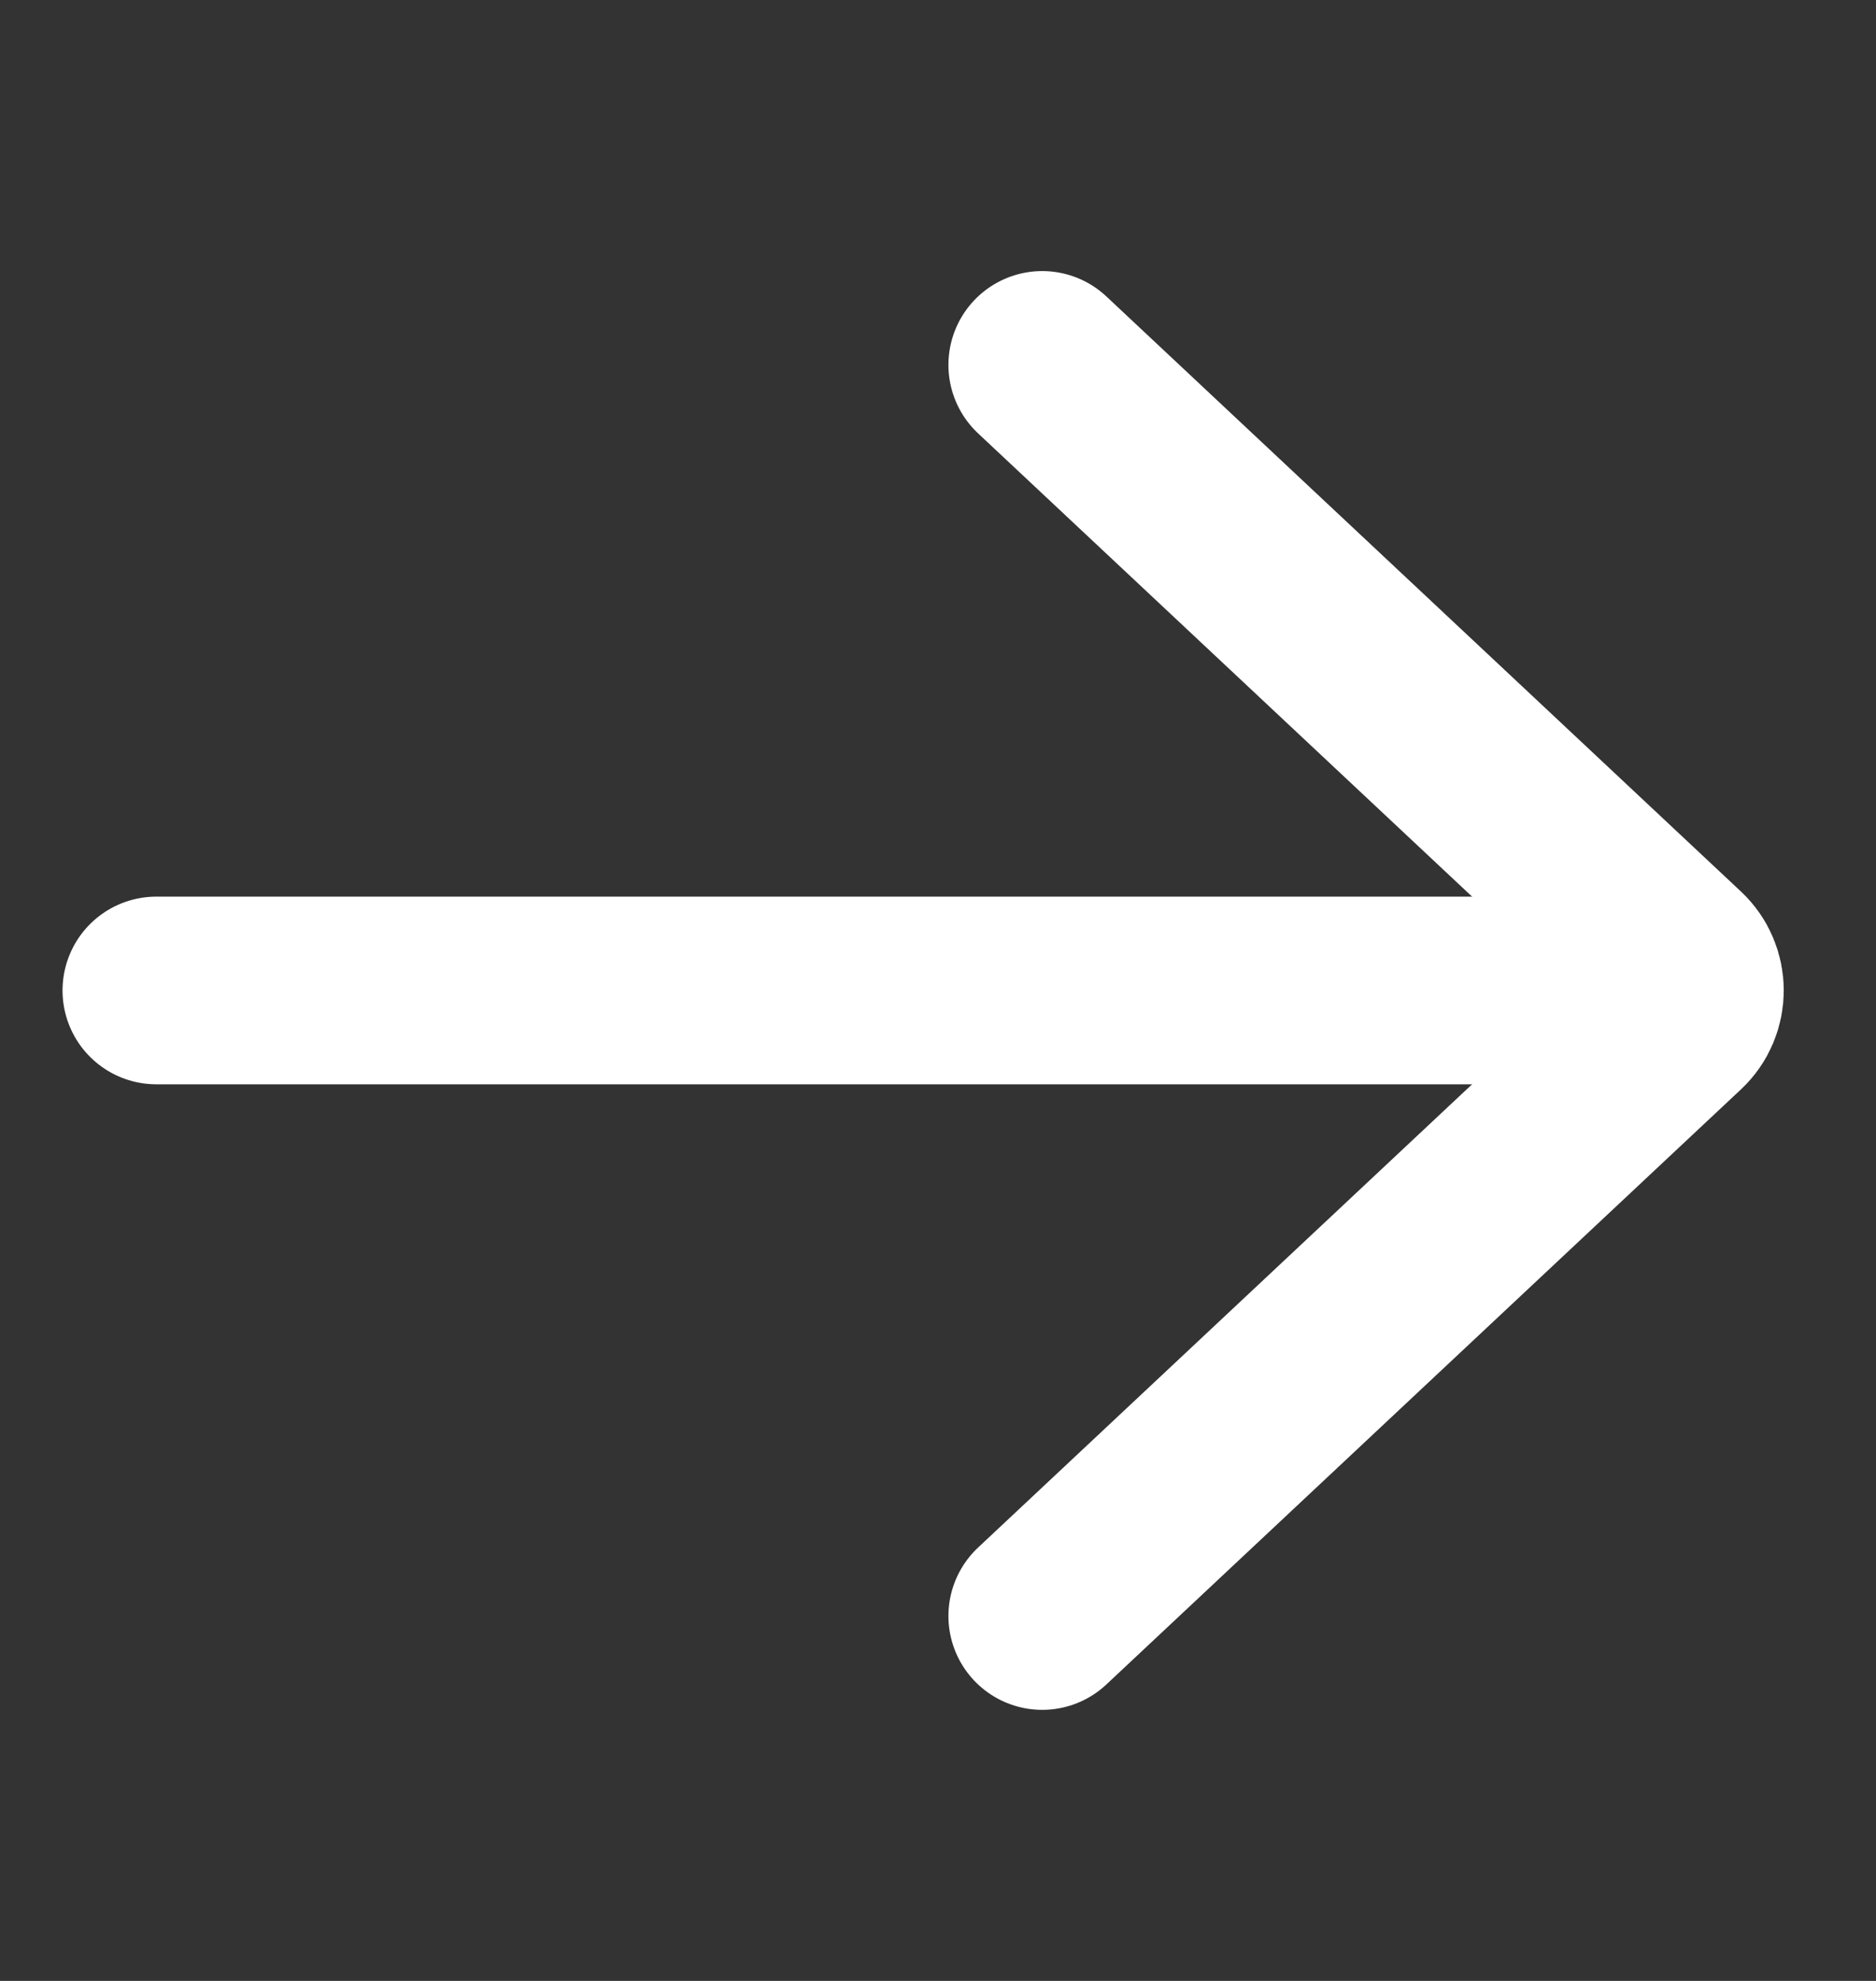
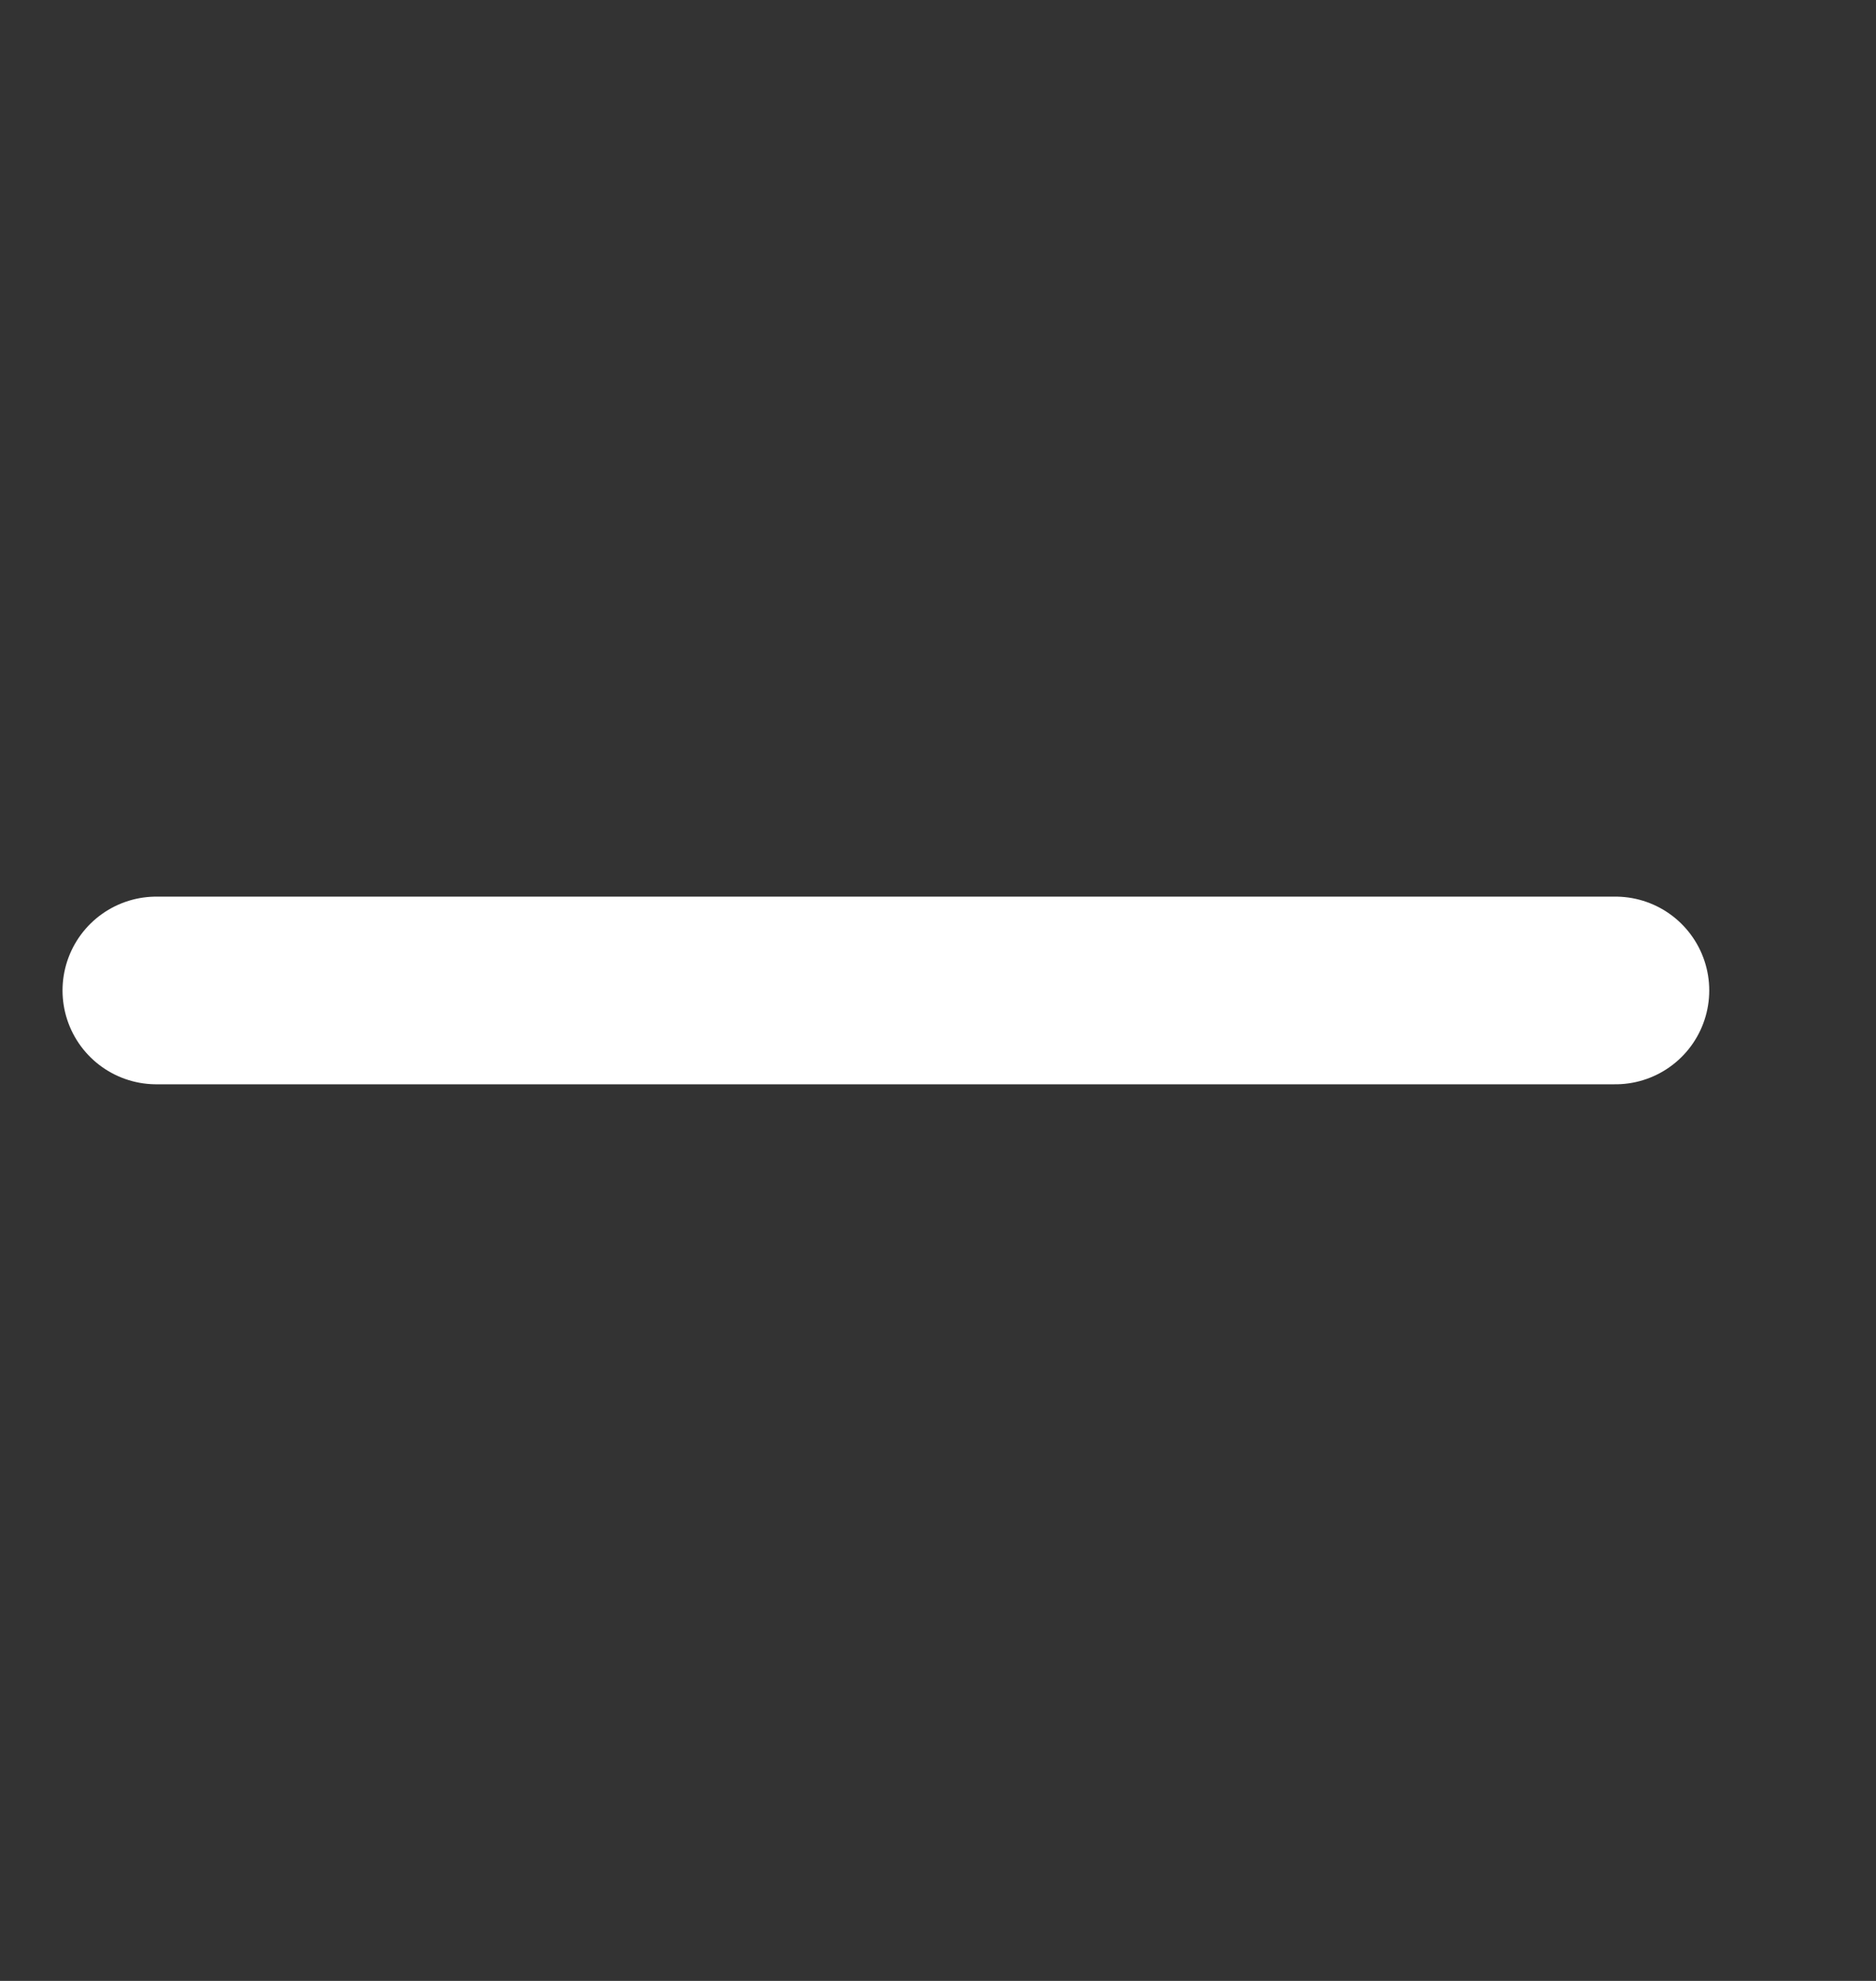
<svg xmlns="http://www.w3.org/2000/svg" width="18" height="19" viewBox="0 0 18 19" fill="none">
  <rect x="0" y="0" width="18" height="19" fill="#333333" stroke="none" />
  <g id="Icon theards">
-     <path id="Vector 1" d="M10 3.5L16.089 9.208C16.257 9.366 16.257 9.634 16.089 9.792L10 15.5" stroke="white" stroke-width="1.8" stroke-linecap="round" />
    <path id="Vector 253" d="M15.5 9.5H1.5" stroke="white" stroke-width="1.8" stroke-linecap="round" />
  </g>
</svg>